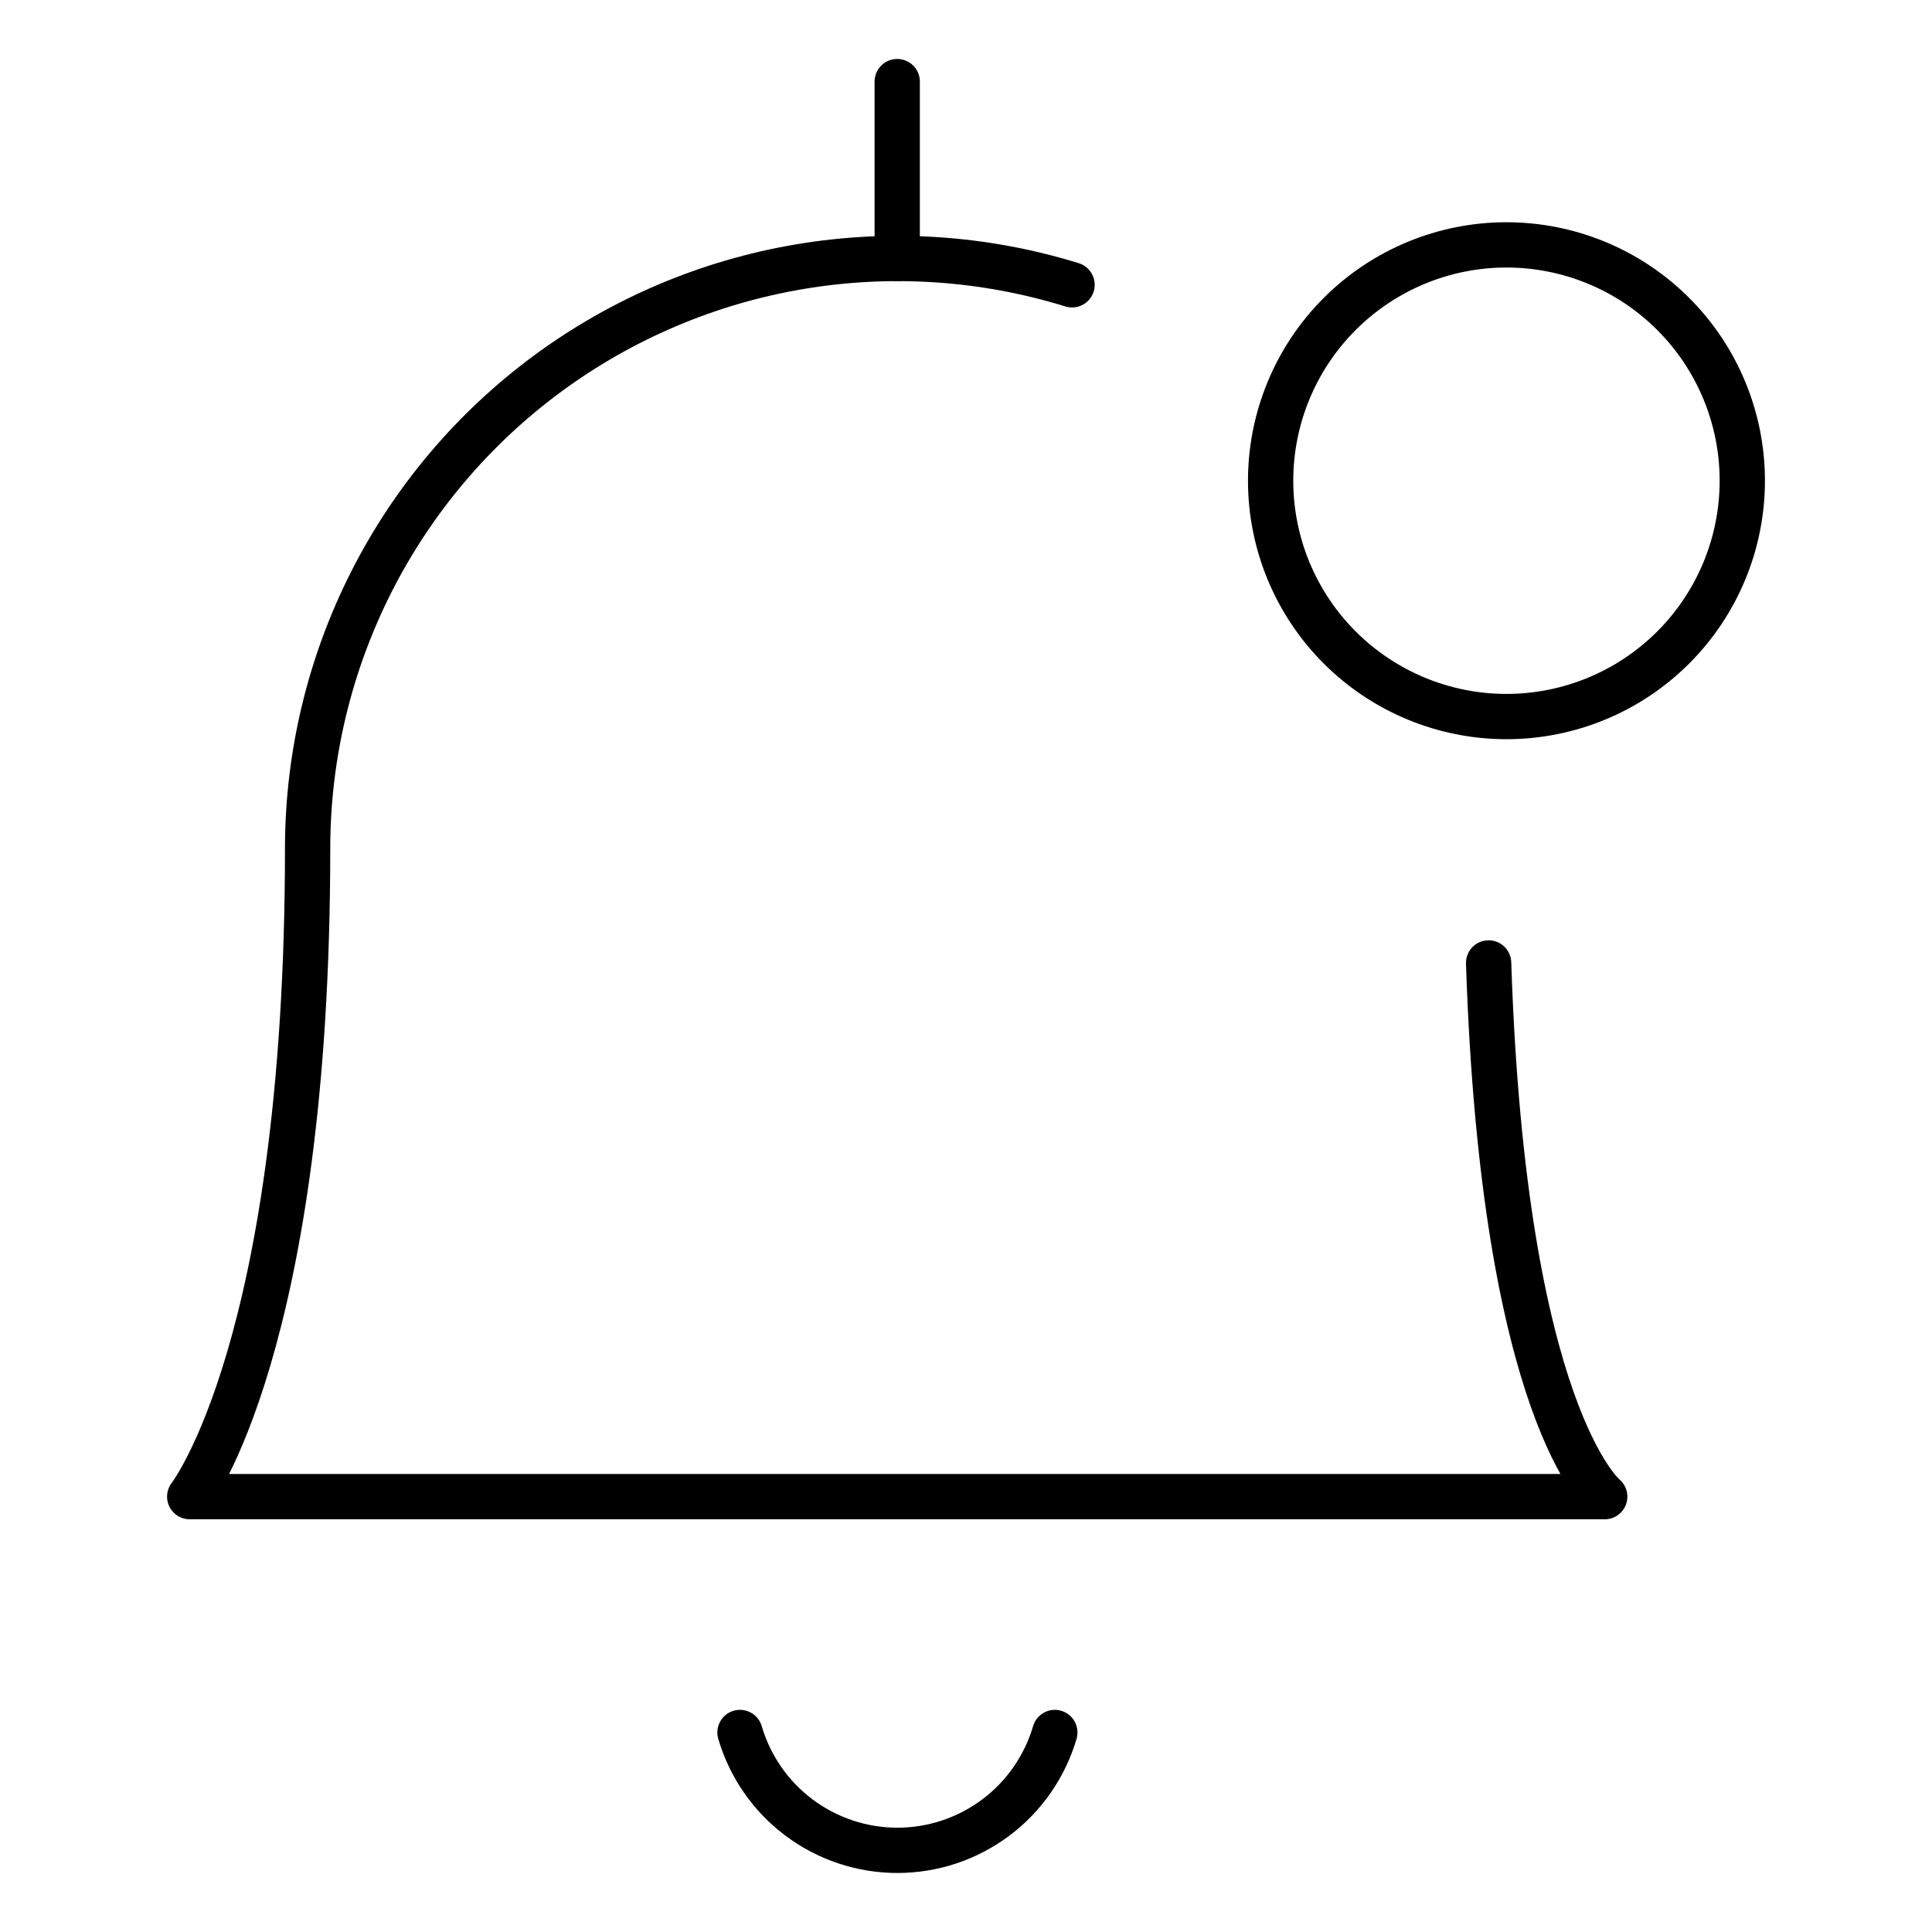
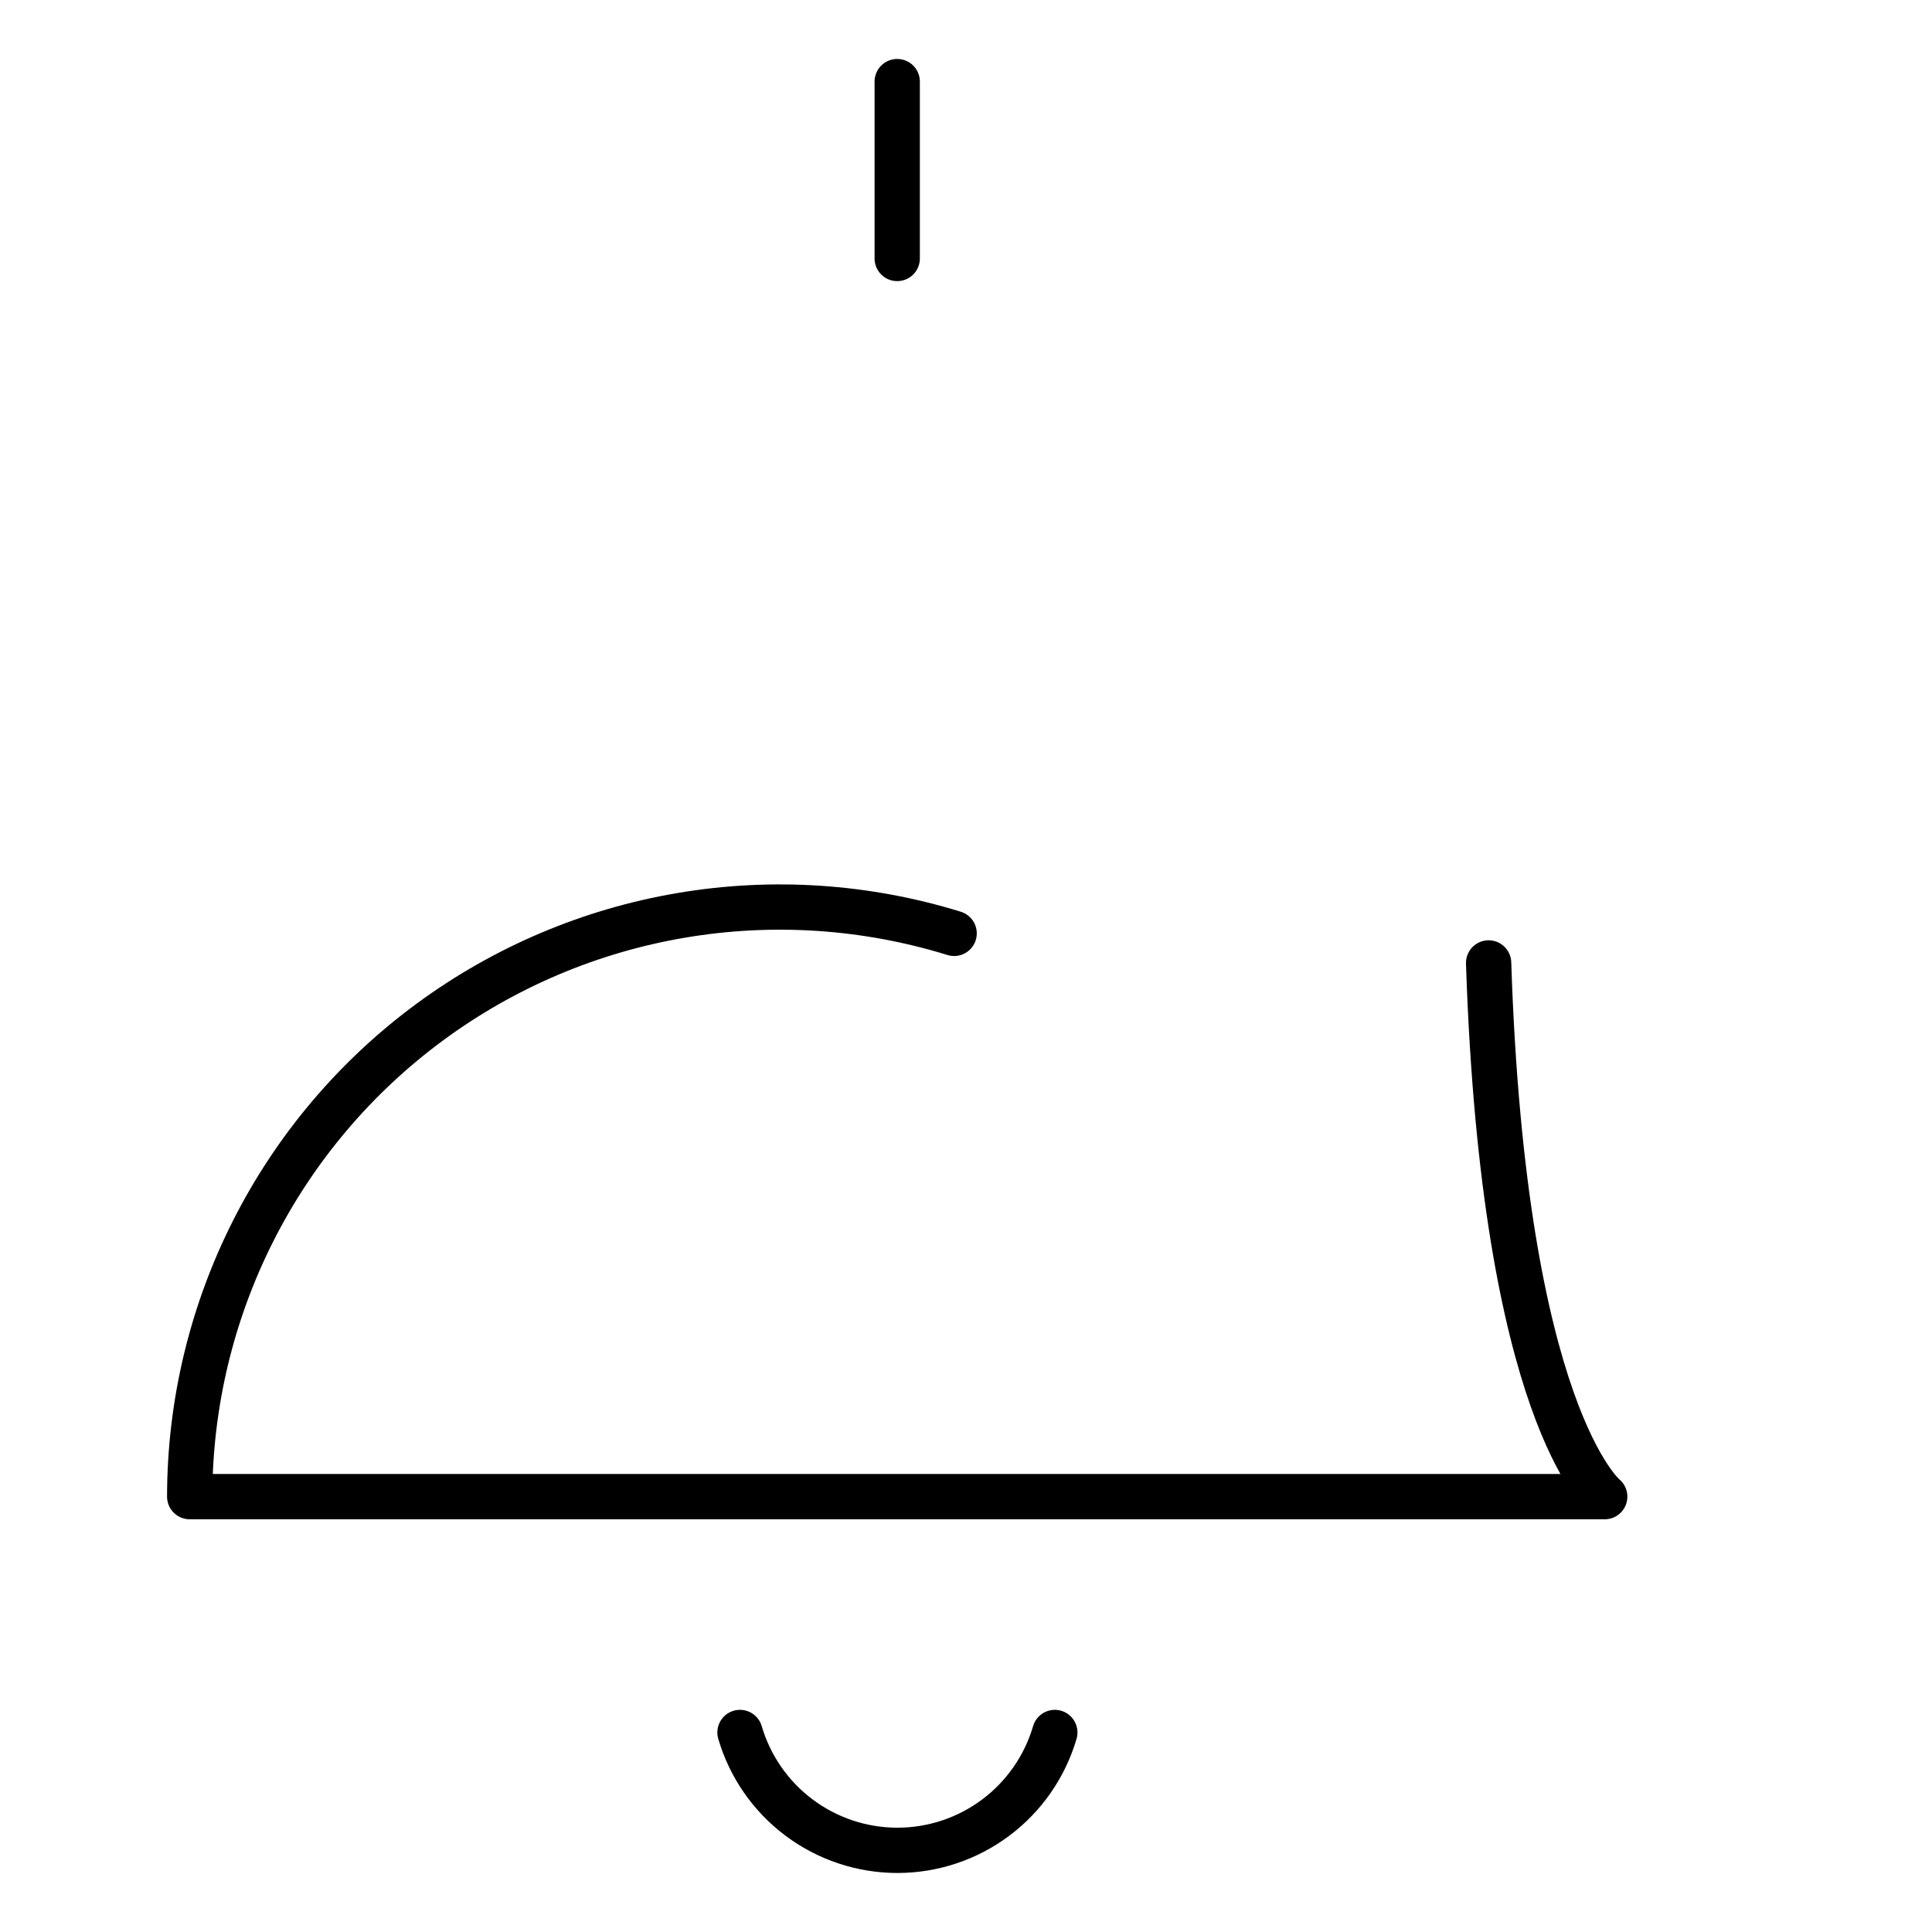
<svg xmlns="http://www.w3.org/2000/svg" fill="none" viewBox="-6 -6 512 512" id="Alert-Bell-Notification-2--Streamline-Ultimate.svg" height="512" width="512">
  <desc>Alert Bell Notification 2 Streamline Icon: https://streamlinehq.com</desc>
-   <path stroke="#000000" stroke-linecap="round" stroke-linejoin="round" d="M330.729 121.396c0 16.576 6.585 32.473 18.306 44.194 11.721 11.721 27.619 18.306 44.194 18.306 16.575 0 32.473 -6.585 44.194 -18.306 11.721 -11.721 18.306 -27.618 18.306 -44.194s-6.585 -32.473 -18.306 -44.194c-11.721 -11.721 -27.619 -18.306 -44.194 -18.306 -16.575 0 -32.473 6.585 -44.194 18.306 -11.721 11.721 -18.306 27.618 -18.306 44.194Z" stroke-width="12" />
  <path stroke="#000000" stroke-linecap="round" stroke-linejoin="round" d="M190.104 453.125c2.646 9.015 8.141 16.929 15.661 22.558 7.52 5.631 16.664 8.675 26.057 8.675 9.394 0 18.538 -3.044 26.056 -8.675 7.521 -5.629 13.017 -13.544 15.662 -22.558" stroke-width="12" />
  <path stroke="#000000" stroke-linecap="round" stroke-linejoin="round" d="M231.771 62.5V15.625" stroke-width="12" />
-   <path stroke="#000000" stroke-linecap="round" stroke-linejoin="round" d="M388.5 249.188c3.938 119.917 30.771 141.437 30.771 141.437h-375s31.25 -39.917 31.25 -171.875c0.023 -24.479 5.792 -48.611 16.843 -70.453 11.05 -21.842 27.073 -40.786 46.78 -55.306 19.707 -14.52 42.546 -24.212 66.682 -28.296 24.135 -4.084 48.892 -2.445 72.279 4.784" stroke-width="12" />
+   <path stroke="#000000" stroke-linecap="round" stroke-linejoin="round" d="M388.5 249.188c3.938 119.917 30.771 141.437 30.771 141.437h-375c0.023 -24.479 5.792 -48.611 16.843 -70.453 11.05 -21.842 27.073 -40.786 46.78 -55.306 19.707 -14.52 42.546 -24.212 66.682 -28.296 24.135 -4.084 48.892 -2.445 72.279 4.784" stroke-width="12" />
</svg>